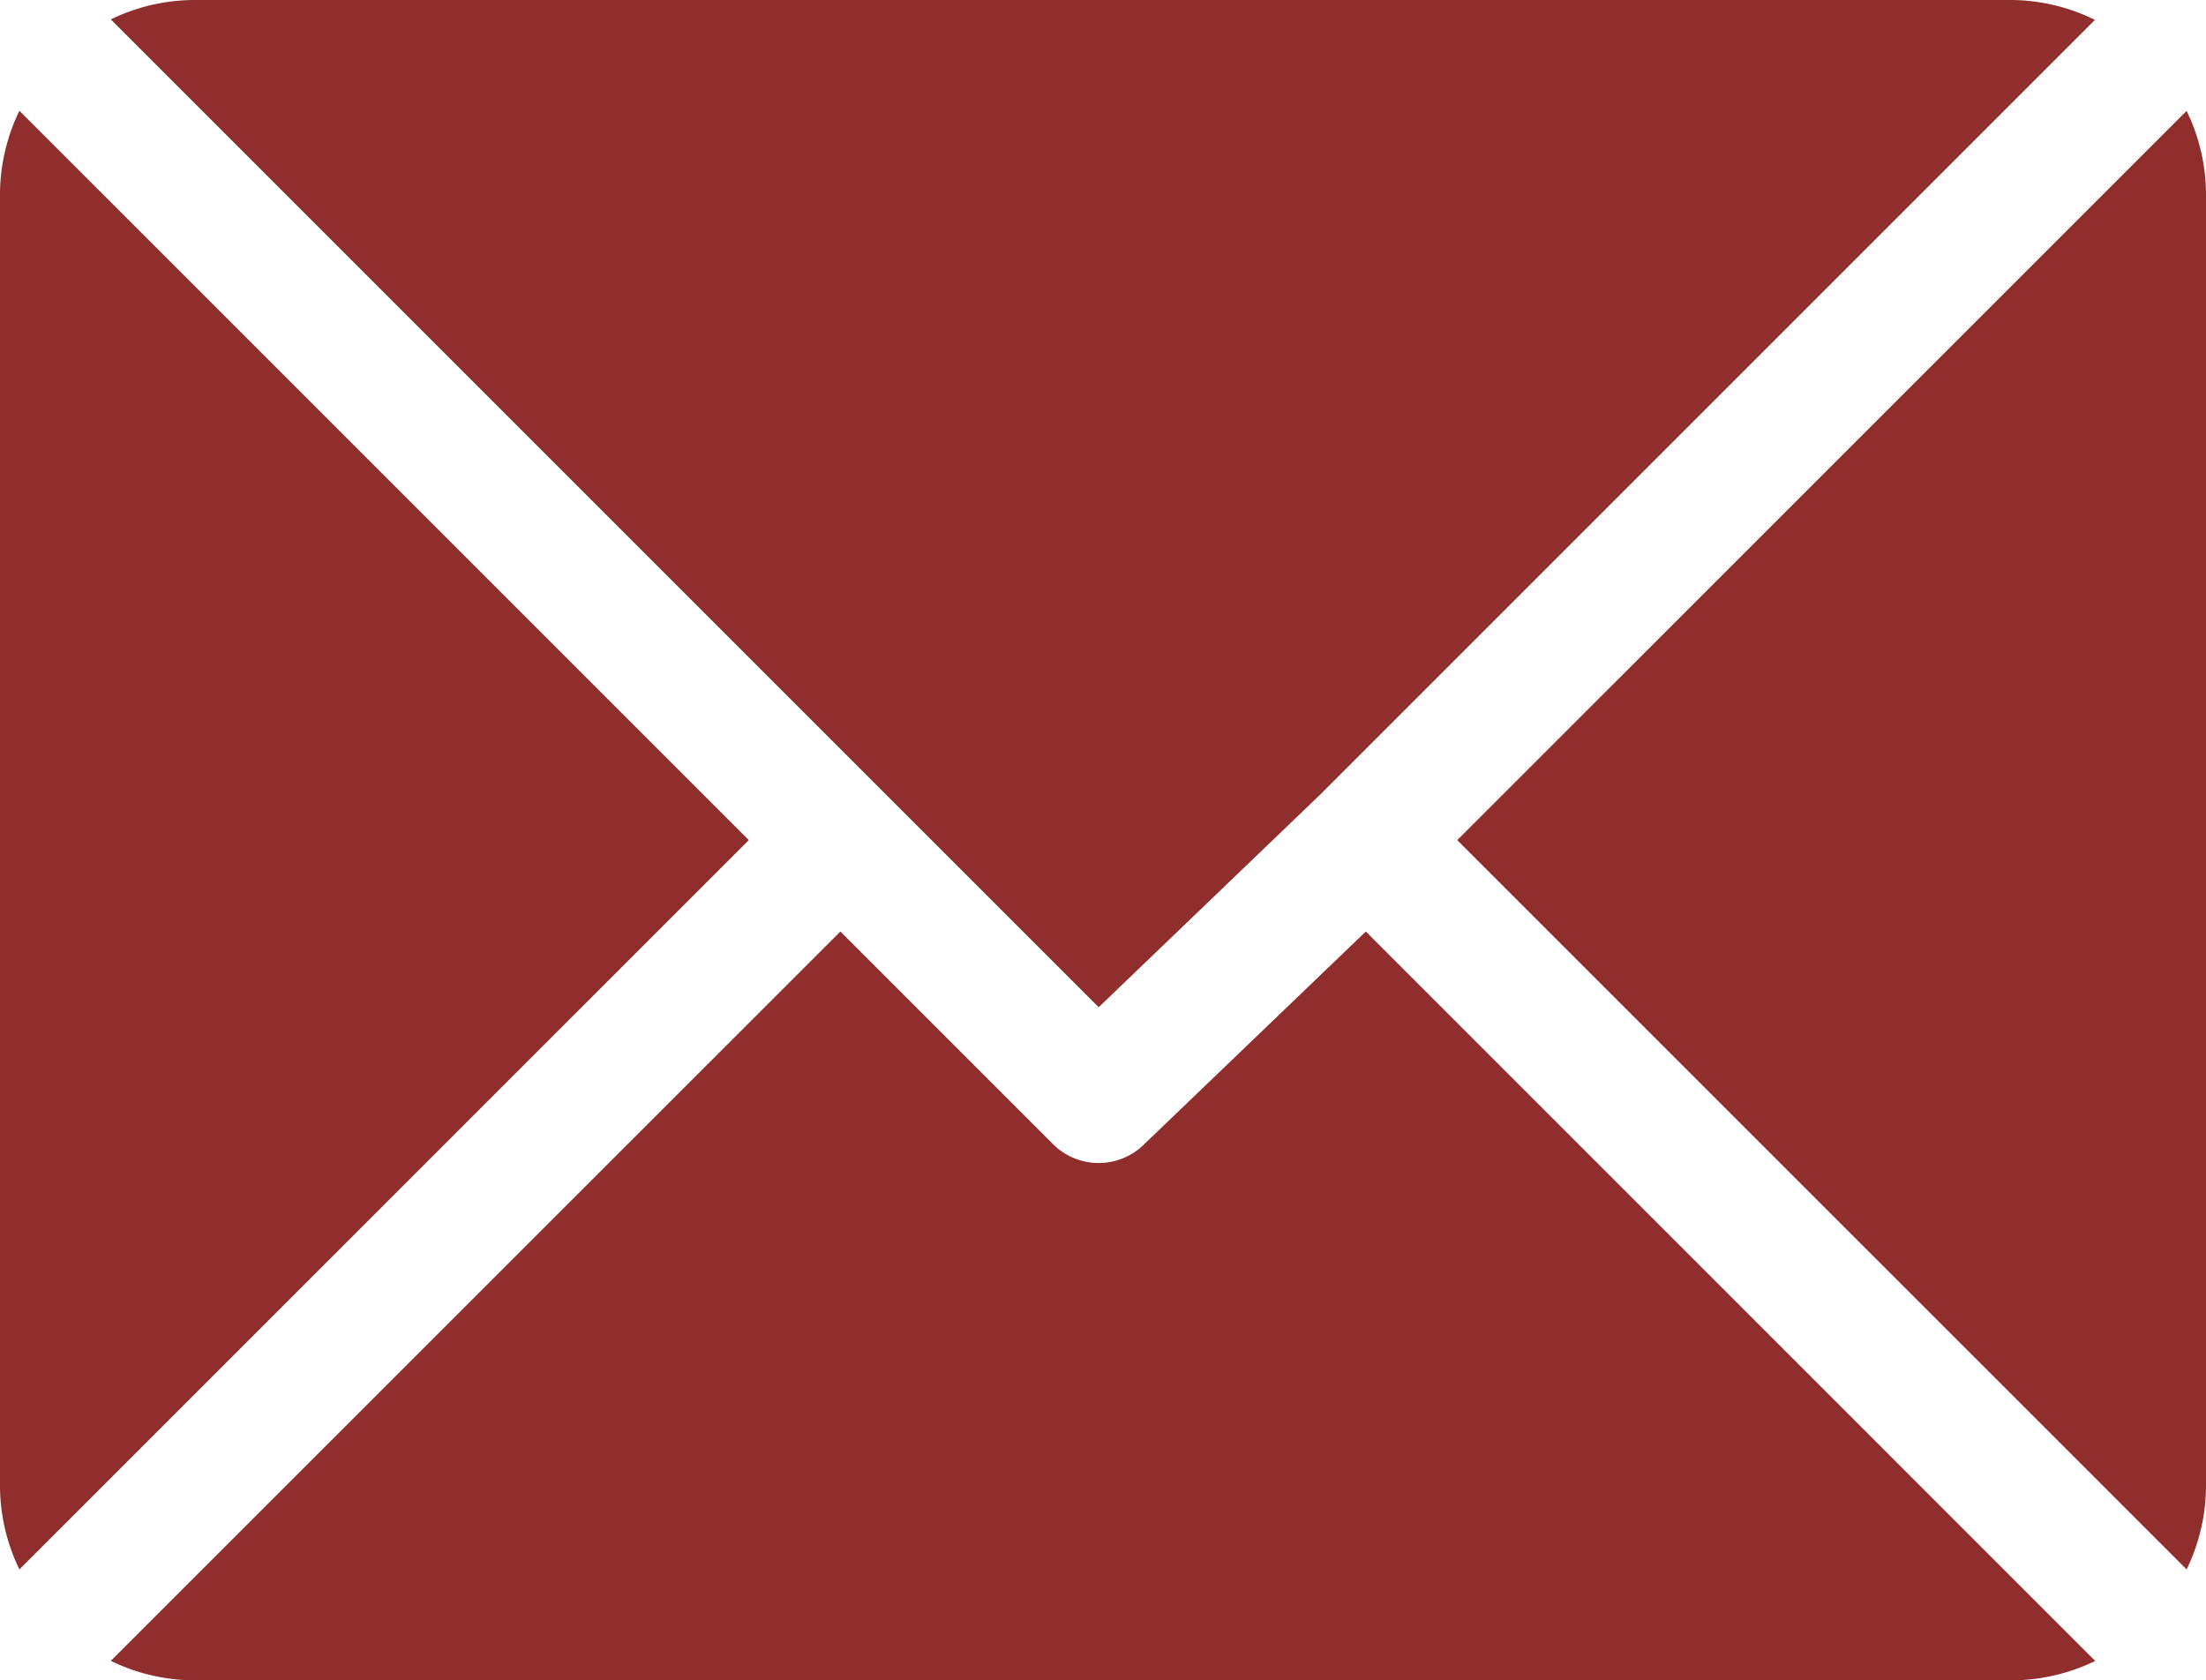
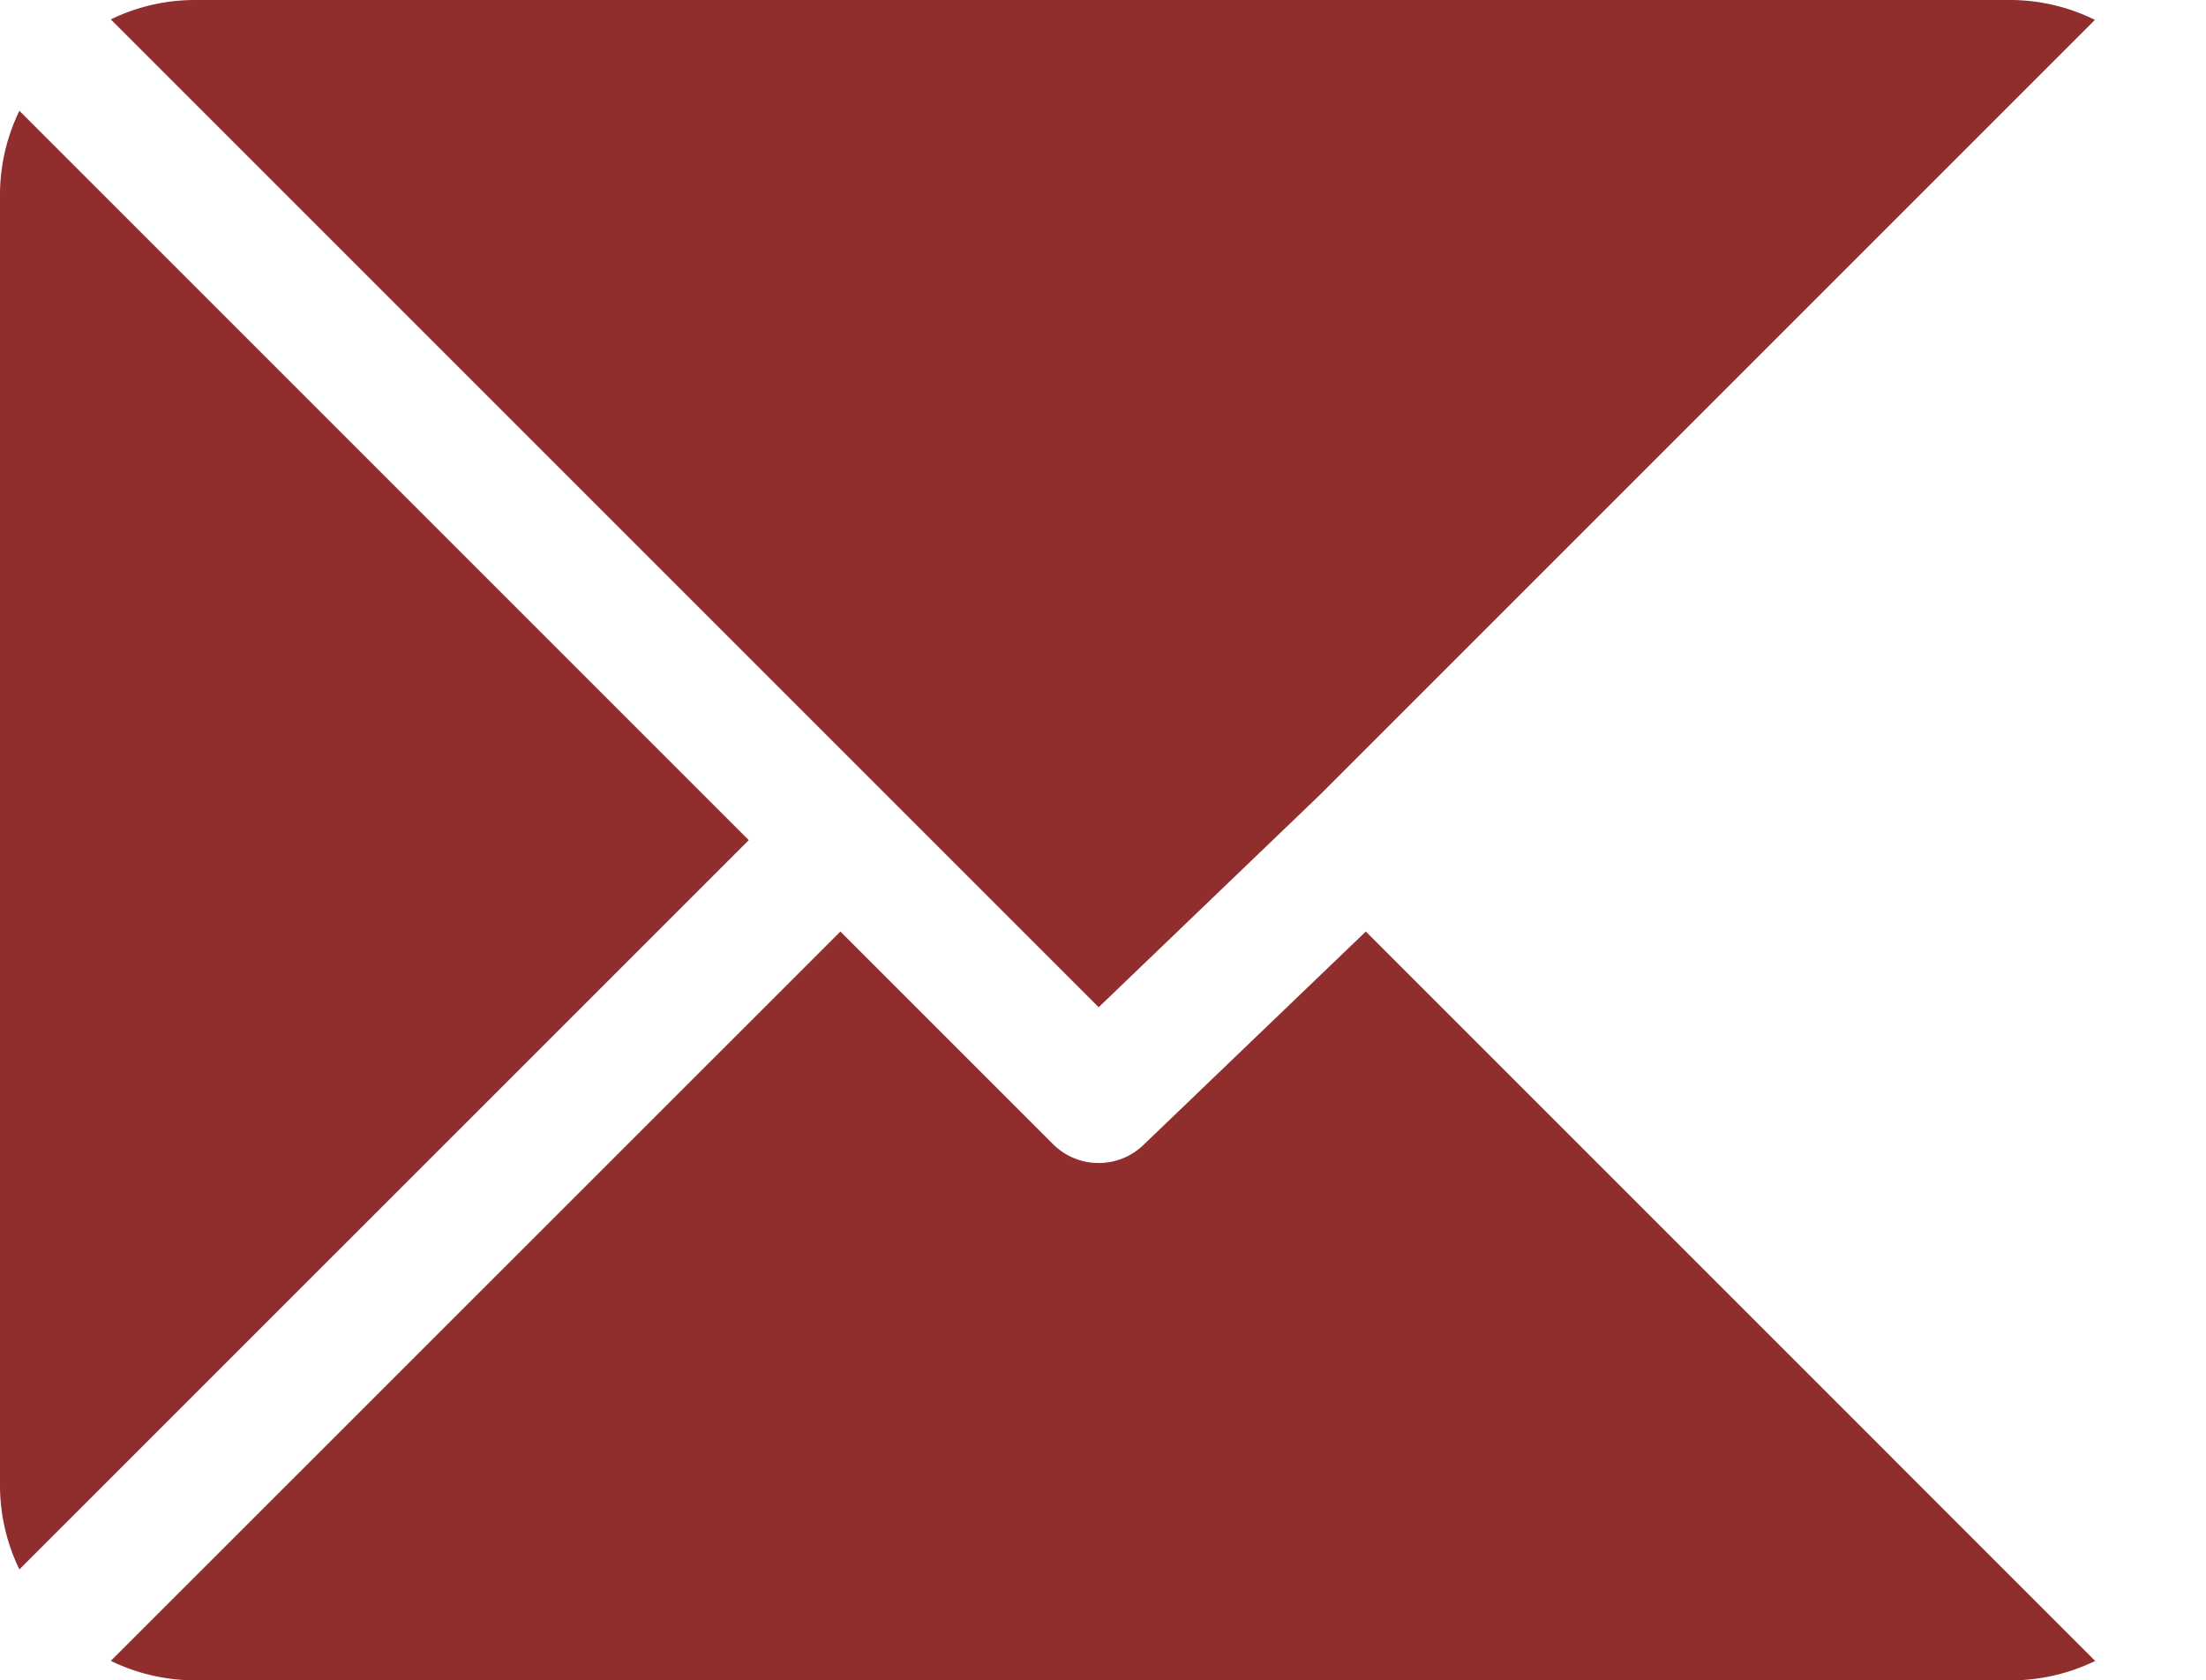
<svg xmlns="http://www.w3.org/2000/svg" width="32.172" height="24.506" viewBox="0 0 32.172 24.506">
  <defs>
    <style>.a{fill:#902d2d;}</style>
  </defs>
  <g transform="translate(0 -61)">
    <g transform="translate(1.616 61)">
      <path class="a" d="M53.449,61H26.932a2.8,2.8,0,0,0-1.211.283L40.128,75.69l3.229-3.1h0l11.3-11.3A2.8,2.8,0,0,0,53.449,61Z" transform="translate(-25.721 -61)" />
    </g>
    <g transform="translate(21.252 62.617)">
-       <path class="a" d="M348.85,86.728,338.213,97.364,348.85,108a2.8,2.8,0,0,0,.283-1.211V87.939A2.8,2.8,0,0,0,348.85,86.728Z" transform="translate(-338.213 -86.728)" />
-     </g>
+       </g>
    <g transform="translate(0 62.616)">
      <path class="a" d="M.283,86.721A2.8,2.8,0,0,0,0,87.932v18.851a2.8,2.8,0,0,0,.283,1.211L10.92,97.358Z" transform="translate(0 -86.721)" />
    </g>
    <g transform="translate(1.616 74.586)">
      <path class="a" d="M44.017,277.211l-3.23,3.1a.942.942,0,0,1-1.333,0l-3.1-3.1L25.714,287.848a2.8,2.8,0,0,0,1.212.284H53.443a2.8,2.8,0,0,0,1.211-.283Z" transform="translate(-25.714 -277.211)" />
    </g>
  </g>
</svg>